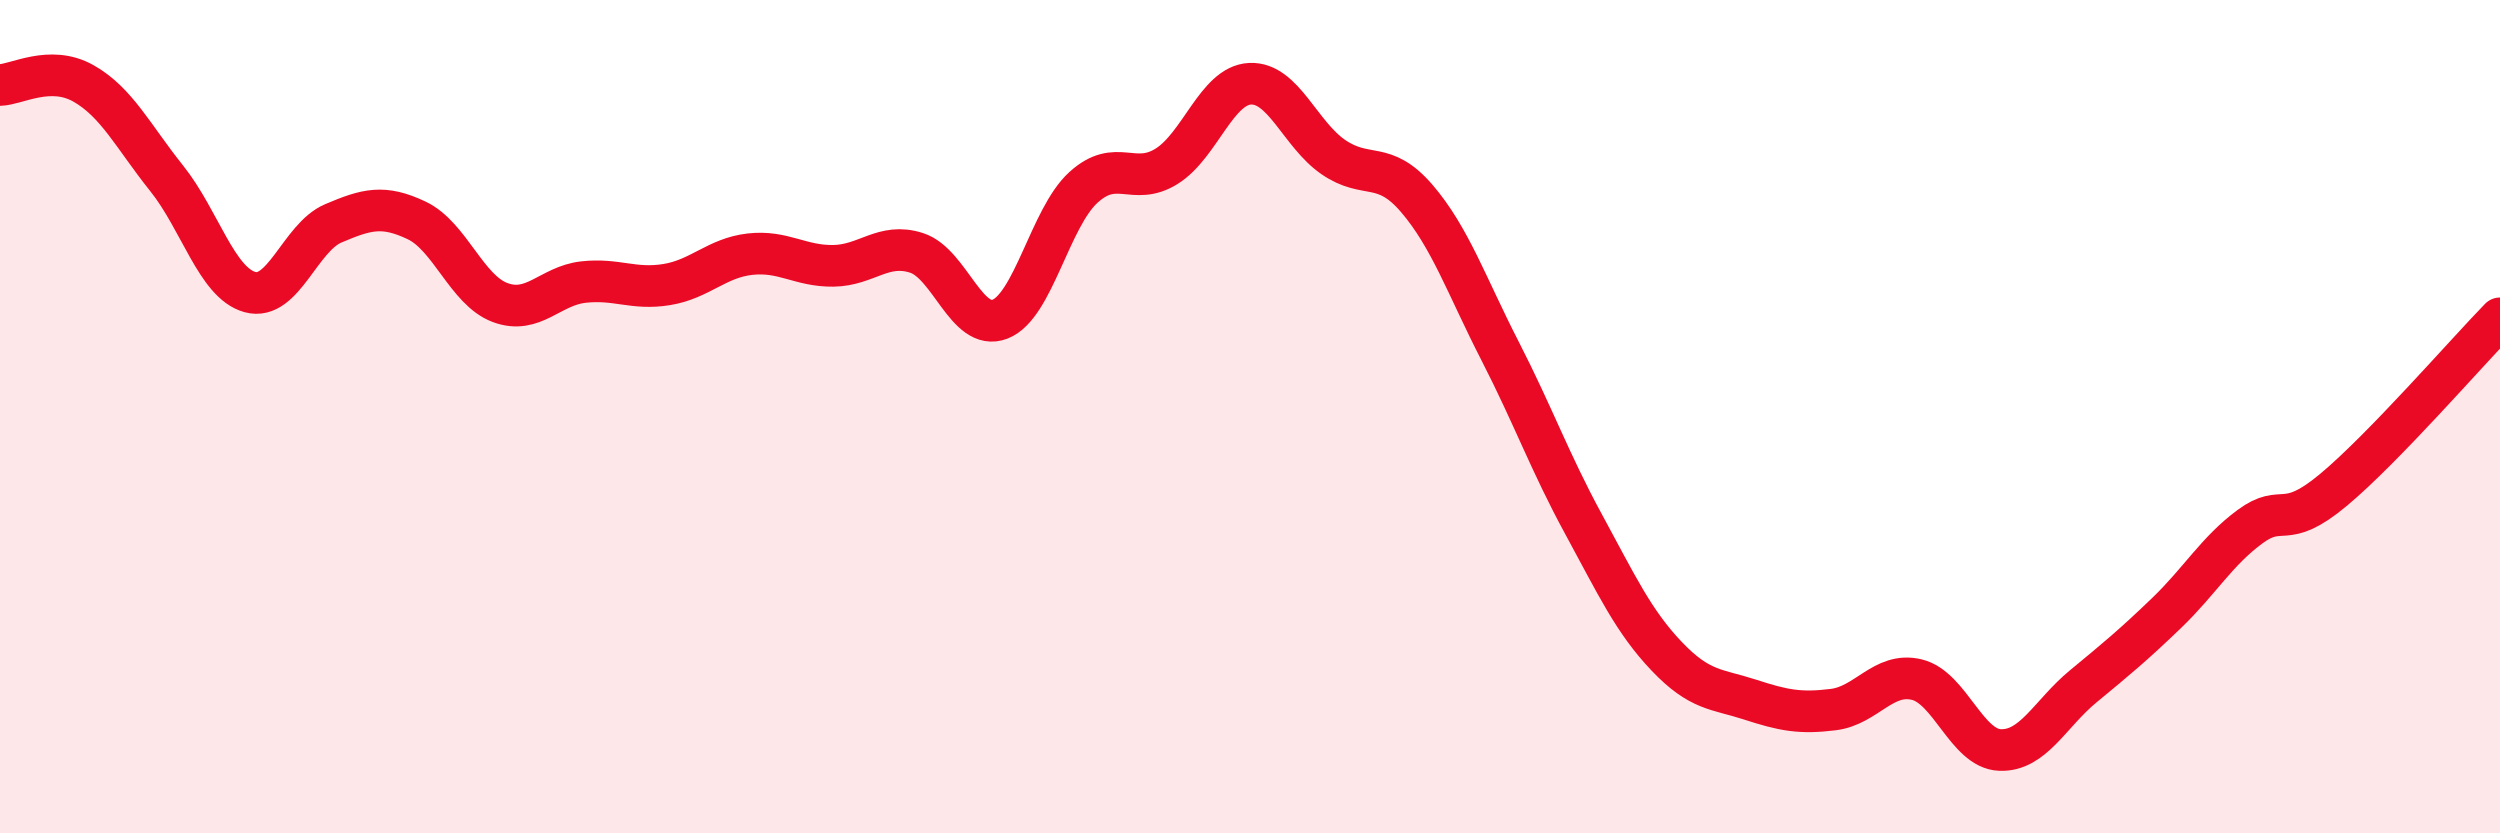
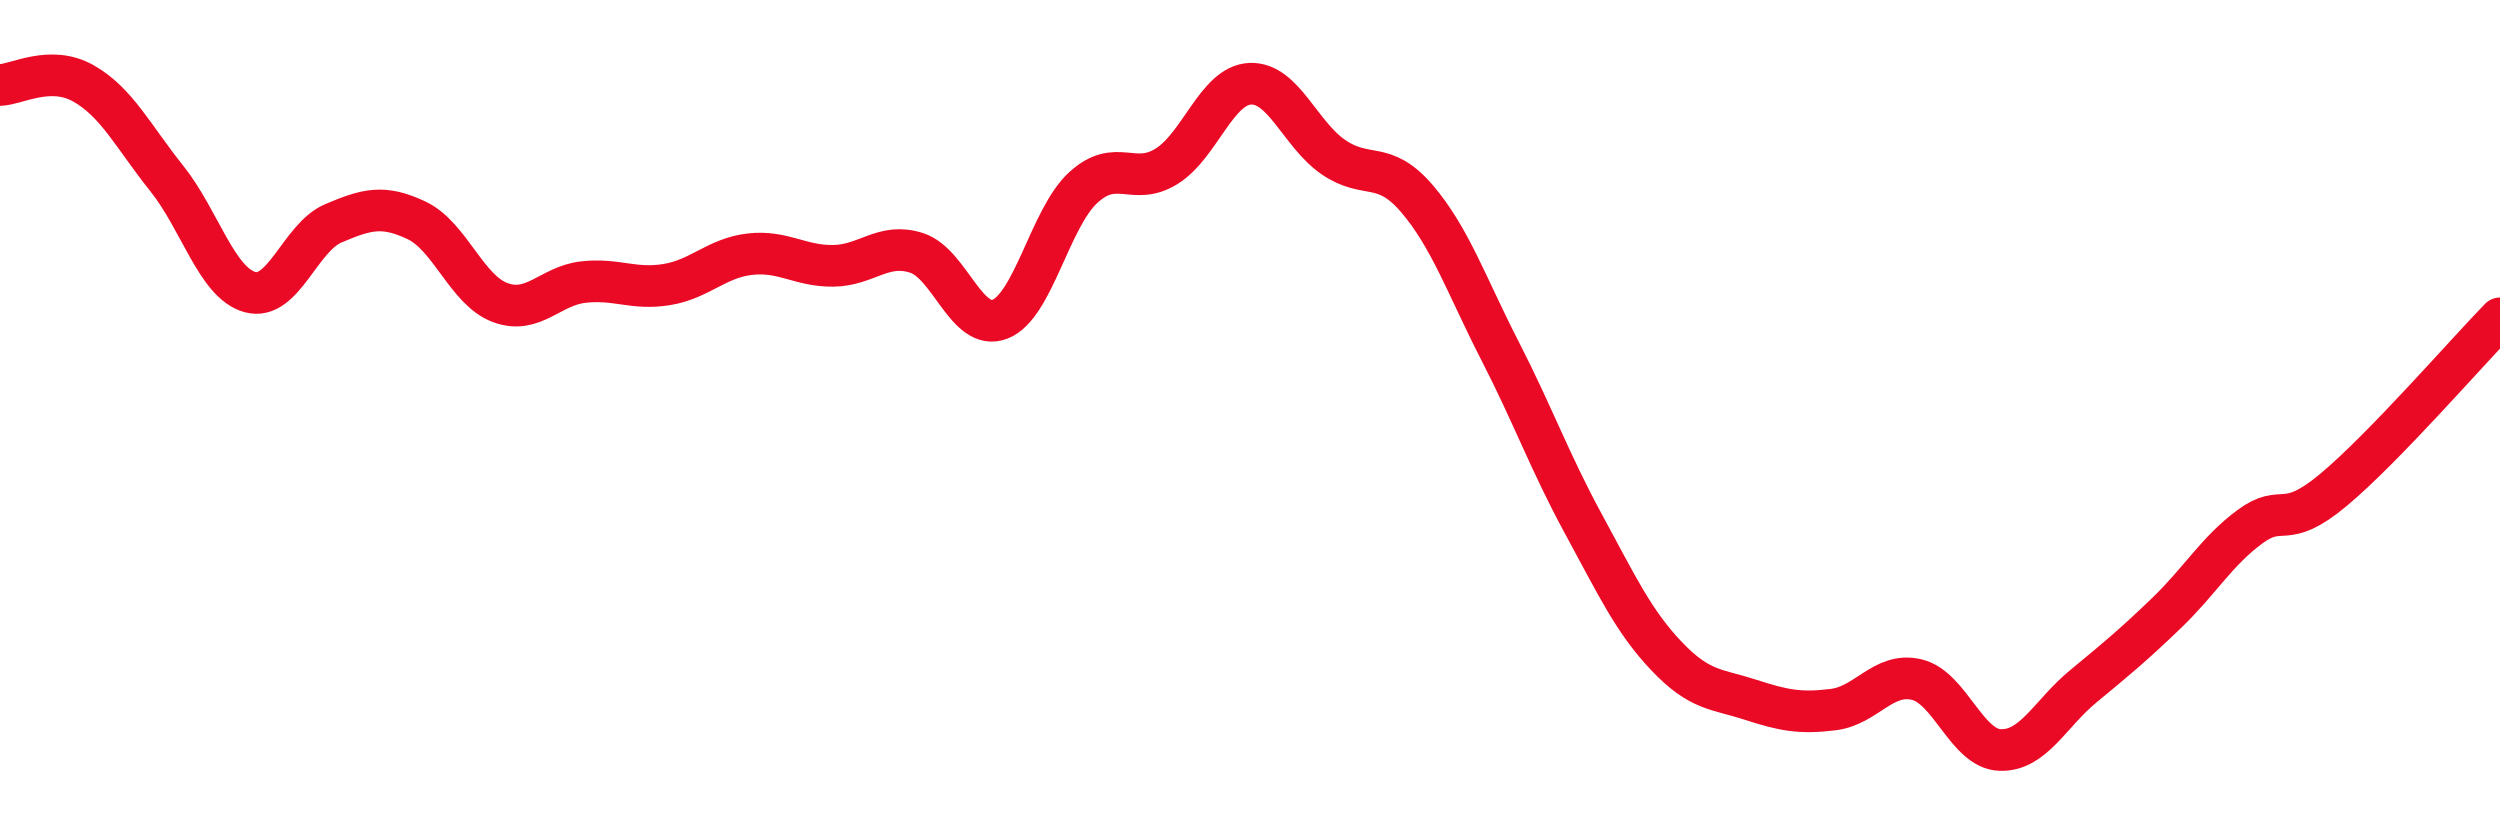
<svg xmlns="http://www.w3.org/2000/svg" width="60" height="20" viewBox="0 0 60 20">
-   <path d="M 0,2.04 C 0.4,2.03 1.2,1.55 2,2 C 2.8,2.45 3.2,3.28 4,4.28 C 4.8,5.28 5.2,6.79 6,7.01 C 6.8,7.23 7.2,5.7 8,5.36 C 8.8,5.02 9.2,4.91 10,5.29 C 10.8,5.67 11.2,6.96 12,7.26 C 12.8,7.56 13.2,6.86 14,6.77 C 14.8,6.68 15.2,6.96 16,6.83 C 16.8,6.7 17.2,6.19 18,6.1 C 18.8,6.01 19.2,6.39 20,6.38 C 20.8,6.37 21.2,5.81 22,6.07 C 22.8,6.33 23.2,7.97 24,7.66 C 24.8,7.35 25.2,5.23 26,4.5 C 26.8,3.77 27.2,4.49 28,3.99 C 28.8,3.49 29.2,2.05 30,2.01 C 30.8,1.97 31.2,3.22 32,3.77 C 32.8,4.32 33.2,3.83 34,4.76 C 34.8,5.69 35.2,6.86 36,8.42 C 36.8,9.98 37.2,11.1 38,12.57 C 38.8,14.04 39.2,14.91 40,15.75 C 40.8,16.59 41.2,16.53 42,16.79 C 42.8,17.05 43.2,17.13 44,17.03 C 44.8,16.93 45.2,16.12 46,16.31 C 46.8,16.5 47.2,17.97 48,18 C 48.8,18.03 49.2,17.13 50,16.47 C 50.8,15.81 51.2,15.48 52,14.71 C 52.8,13.94 53.2,13.23 54,12.64 C 54.8,12.05 54.8,12.76 56,11.76 C 57.2,10.76 59.2,8.46 60,7.64L60 20L0 20Z" fill="#EB0A25" opacity="0.1" stroke-linecap="round" stroke-linejoin="round" />
  <path d="M 0,2.04 C 0.4,2.03 1.2,1.55 2,2 C 2.8,2.45 3.2,3.28 4,4.28 C 4.8,5.28 5.2,6.79 6,7.01 C 6.8,7.23 7.2,5.7 8,5.36 C 8.8,5.02 9.2,4.91 10,5.29 C 10.8,5.67 11.2,6.96 12,7.26 C 12.8,7.56 13.2,6.86 14,6.77 C 14.8,6.68 15.2,6.96 16,6.83 C 16.8,6.7 17.2,6.19 18,6.1 C 18.8,6.01 19.2,6.39 20,6.38 C 20.8,6.37 21.2,5.81 22,6.07 C 22.8,6.33 23.2,7.97 24,7.66 C 24.8,7.35 25.2,5.23 26,4.5 C 26.8,3.77 27.2,4.49 28,3.99 C 28.8,3.49 29.2,2.05 30,2.01 C 30.8,1.97 31.2,3.22 32,3.77 C 32.8,4.32 33.2,3.83 34,4.76 C 34.8,5.69 35.2,6.86 36,8.42 C 36.8,9.98 37.2,11.1 38,12.57 C 38.8,14.04 39.2,14.91 40,15.75 C 40.8,16.59 41.2,16.53 42,16.79 C 42.8,17.05 43.2,17.13 44,17.03 C 44.8,16.93 45.2,16.12 46,16.31 C 46.8,16.5 47.2,17.97 48,18 C 48.8,18.03 49.2,17.13 50,16.47 C 50.8,15.81 51.2,15.48 52,14.71 C 52.8,13.94 53.2,13.23 54,12.64 C 54.8,12.05 54.8,12.76 56,11.76 C 57.2,10.76 59.2,8.46 60,7.64" stroke="#EB0A25" stroke-width="1" fill="none" stroke-linecap="round" stroke-linejoin="round" />
</svg>